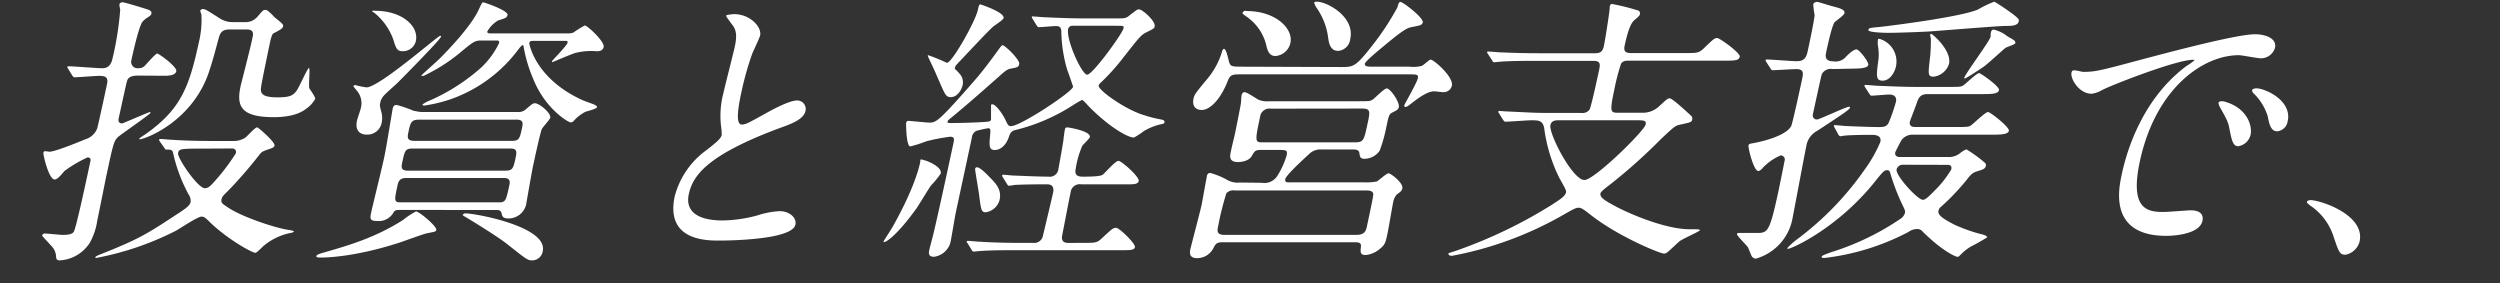
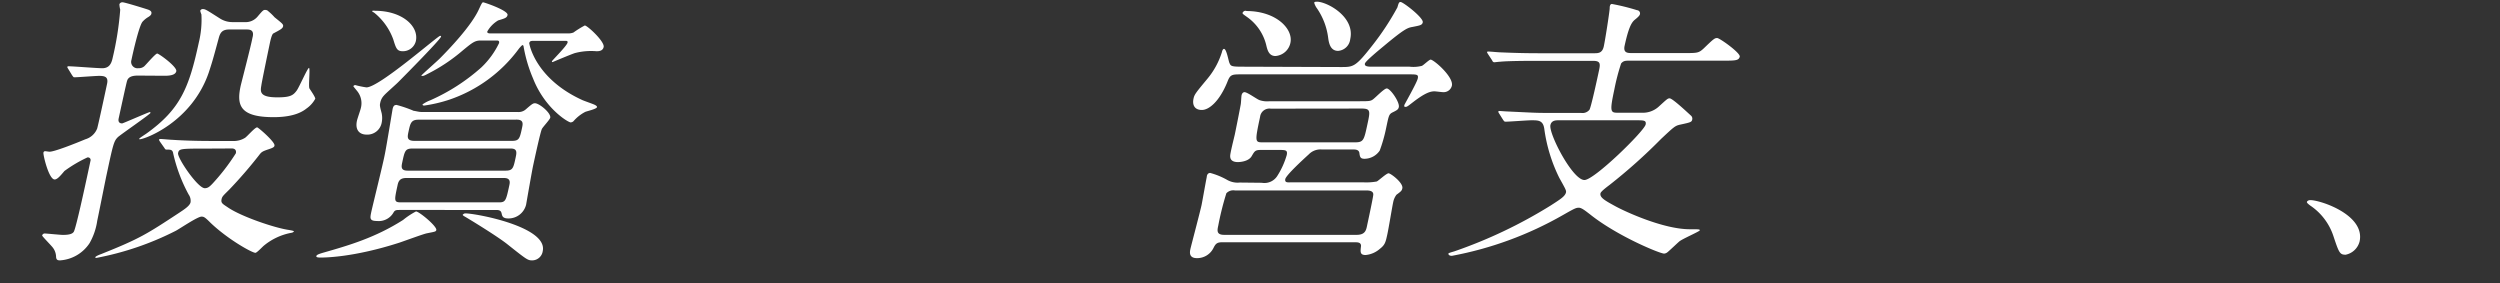
<svg xmlns="http://www.w3.org/2000/svg" viewBox="0 0 424 48">
  <rect x="0" y="0" width="424" height="48" fill="#333333" stroke="none" />
  <defs>
    <style>.cls-1{fill:#fff;}</style>
  </defs>
  <g id="レイヤー_1" data-name="レイヤー 1">
    <path class="cls-1" d="M23.47,12.82c-.53,0-1.68,0-1.92.91-.09.19-1.21,5.38-1.43,6.38-.1.48.07.82.6.82.14,0,4.49-1.92,4.68-1.92a.12.12,0,0,1,.12.14c-.06.24-5.18,3.75-5.55,4.13-.67.67-.8,1.25-1.89,6.34-.19.86-1.32,6.57-1.59,7.82a10.73,10.73,0,0,1-1.3,3.8,6.51,6.51,0,0,1-5,2.92c-.43,0-.65-.09-.68-.62A2.67,2.67,0,0,0,9,42.05c-.26-.38-1.89-2-1.85-2.11a.44.44,0,0,1,.45-.34c.29,0,2.64.24,3.07.24,1.1,0,1.63-.19,1.84-.53.37-.57,1.93-7.82,2.23-9.21l.63-2.93c0-.34-.23-.48-.52-.48A22.75,22.75,0,0,0,10.93,29c-.72.86-1.23,1.44-1.66,1.44-1,0-2-4.28-1.9-4.56a.29.29,0,0,1,.3-.24c.09,0,.6.09.74.09.82,0,4.23-1.34,6.07-2.11a3.08,3.08,0,0,0,2-1.82c.17-.58,1.13-5,1.68-7.59.26-1.2-.43-1.34-1.34-1.34-.67,0-3.61.24-4.23.24-.14,0-.21-.15-.36-.34l-.67-1.1c-.15-.24-.15-.24-.13-.34a.15.15,0,0,1,.17-.09c.82,0,4.83.33,5.74.33,1.1,0,1.53-.67,1.75-1.68a52.83,52.83,0,0,0,1.3-8.25,4.33,4.33,0,0,1-.14-.92.53.53,0,0,1,.55-.33c.38,0,4.07,1.15,4.34,1.25s.61.28.54.62c0,.14-.07.34-.52.62a4.09,4.09,0,0,0-1,.82c-.6.77-1.6,5.18-1.87,6.48a1.08,1.08,0,0,0,1.18,1.39,1.45,1.45,0,0,0,1-.33c.36-.34,1.9-2.16,2.19-2.16s3.4,2.25,3.24,3c-.11.48-.65.77-1.94.77Zm16,11.09a3.58,3.58,0,0,0,2.08-.53c.33-.19,1.68-1.78,2.06-1.78.2,0,3.07,2.5,2.94,3.07,0,.24-.22.39-.95.63-1.14.38-1.25.48-1.65,1a76.06,76.06,0,0,1-5.06,5.85c-1,1-1.21,1.15-1.31,1.63-.13.63.12.77,1,1.35C40.84,36.72,46.7,38.69,49,39c.46.09.79.14.86.24a.65.65,0,0,1-.43.24,10.27,10.27,0,0,0-4.7,2.2c-.24.2-1.17,1.2-1.41,1.2-.58,0-4.69-2.3-7.6-5.08-1-1-1.16-1.06-1.55-1.06-.67,0-3.7,2.06-4.35,2.4a50.16,50.16,0,0,1-13.52,4.61c-.05,0-.15,0-.12-.14s.61-.39,1-.53c6.51-2.6,7.69-3.36,13.22-7,.79-.53,1.79-1.15,1.92-1.78A1.83,1.83,0,0,0,32,33a26.83,26.83,0,0,1-2.63-7c-.11-.63-.44-.63-1.16-.63-.15,0-.22-.09-.33-.28L27.11,24c-.14-.24-.14-.24-.12-.33s.12-.1.21-.1c.29,0,1.7.14,2,.14,1.37.1,3.84.2,6.58.2ZM38.9,5c-1.25,0-1.57.57-1.82,1.53-1,3.7-1.12,4.08-1.67,5.76-2.87,8.4-10.85,11.33-11.71,11.33-.05,0-.1,0-.08-.1s1-.72,1.2-.86c5.79-4.13,7.25-7.82,8.89-15.41a16.28,16.28,0,0,0,.45-4.8,3.72,3.72,0,0,1-.2-.62.44.44,0,0,1,.45-.29c.43,0,.68.19,2.87,1.58a3.94,3.94,0,0,0,2.22.63h2a2.62,2.62,0,0,0,2.16-.91c.9-1.06,1-1.16,1.31-1.16.14,0,.23.05.32.05a9.84,9.84,0,0,1,1.28,1.2C47.89,4,48.1,4.13,48,4.51s-.66.63-1.64,1.16c-.27.14-.52,1.29-.6,1.68-.18.86-1.38,6.62-1.43,7.1-.19,1.1-.35,2.06,2.72,2.06,2.16,0,2.67-.33,3.27-1.15.42-.57,1.84-3.84,2.08-3.84s-.11,3,.07,3.46c.14.24,1,1.44,1,1.77A4.82,4.82,0,0,1,52,18.39c-1.23,1-3.11,1.48-5.61,1.48-5.76,0-6.27-2.06-5.58-5.28.09-.43,1.77-6.86,2-8.16C43.22,5,42.3,5,41.73,5Zm-3.59,20.2c-4.75,0-4.94,0-5.11.77s3.33,5.95,4.53,5.95c.53,0,.83-.28,1.26-.72A35.52,35.52,0,0,0,40,26c.12-.53-.16-.82-.68-.82Z" />
    <path class="cls-1" d="M74,39c-.06.29-.21.29-1.61.57-.55.1-3.94,1.35-4.67,1.59C59.89,43.68,55,43.68,54.37,43.68c-.24,0-.77,0-.72-.24s.47-.38,1.29-.62c4.19-1.2,8.69-2.5,13.43-5.52a12.77,12.77,0,0,1,2.18-1.44C71.08,35.86,74.09,38.35,74,39ZM64.49,17.43c-.1.43-.08.57.24,1.77a4,4,0,0,1,0,1.63,2.47,2.47,0,0,1-2.54,2c-1.29,0-2-.86-1.64-2.4.07-.33.58-1.77.64-2.06a3.26,3.26,0,0,0-.58-2.88c-.11-.15-.69-.82-.68-.87s.14-.19.33-.19a14.18,14.18,0,0,0,1.89.39c2.16,0,12.1-8.74,12.49-8.74.09,0,.19,0,.16.14-.11.48-5.94,6.39-7.23,7.68-.37.39-2.14,1.92-2.46,2.31A2.45,2.45,0,0,0,64.49,17.43ZM87.86,19a1.84,1.84,0,0,0,1.29-.43c1-.87,1.24-1.06,1.57-1.06.77,0,2.76,1.68,2.6,2.45-.07.34-1.26,1.58-1.42,1.92-.27.58-1.24,5.09-1.49,6.24-.21,1-1,5.52-1.18,6.58a3.07,3.07,0,0,1-3,2.35c-1,0-1.06-.43-1.16-.87s-.36-.57-.93-.57H67.77c-.48,0-.77,0-1,.38a2.88,2.88,0,0,1-2.82,1.49c-1.3,0-1.19-.48-1-1.44.3-1.39,2-8.21,2.29-9.74.27-1.25,1.3-7.59,1.35-7.83.13-.57.34-.67.68-.67a20.77,20.77,0,0,1,2.9,1c.19,0,.87.19,1.25.19ZM63.62,1.83c4.61,0,7.45,2.64,6.91,5.13a2.26,2.26,0,0,1-2.19,1.73c-1,0-1.16-.43-1.64-2a10.33,10.33,0,0,0-3.33-4.61c-.14,0-.26-.14-.24-.24A1.38,1.38,0,0,1,63.62,1.83Zm5.27,28.36c-1.15,0-1.34.63-1.48,1.3-.55,2.54-.61,2.83.59,2.83H84.61c1.15,0,1.21-.29,1.78-2.93.08-.38.26-1.2-.89-1.2Zm1.08-5c-1.24,0-1.33.39-1.75,2.36-.14.67-.3,1.39.9,1.39H85.78c1.2,0,1.3-.48,1.66-2.16.19-.87.34-1.59-.81-1.59Zm1-4.89c-1.25,0-1.38.62-1.68,2-.2.92-.34,1.59,1,1.59H86.86c1.2,0,1.3-.43,1.69-2.26.12-.57.29-1.34-.91-1.34ZM96.35,5.67a2.54,2.54,0,0,0,.9-.15,16.71,16.71,0,0,1,1.93-1.2c.44,0,3.4,2.74,3.2,3.65-.14.67-.78.72-1.21.72A10.84,10.84,0,0,0,97.51,9c-.62.19-3.79,1.53-3.79,1.53s-.14,0-.11-.14,2.52-2.59,2.65-3.17c.06-.29-.18-.29-.37-.29H90.51c-.38,0-.67,0-.75.39,0,.14,1,6,9,9.65.3.14,1.69.62,2,.76s.52.29.49.44c-.08.33-1.68.67-2,.81a6.72,6.72,0,0,0-2,1.59.77.77,0,0,1-.47.19c-.39,0-4.35-2.31-6.37-7.44a24.26,24.26,0,0,1-1.61-5.43c0-.14-.1-.24-.19-.24s-.55.53-.62.63A24.31,24.31,0,0,1,76.22,16.9a24.18,24.18,0,0,1-4.25,1c-.1,0-.34,0-.3-.2A5.79,5.79,0,0,1,73,17a33.06,33.06,0,0,0,8.64-5.57,14,14,0,0,0,3-4.12c.09-.44-.2-.44-.48-.44H81.54c-1,0-1.42.34-3.05,1.68a29.51,29.51,0,0,1-6,4c-.54.29-.69.33-.84.33s-.19,0-.17-.09,2.81-2.55,3.12-2.88C76,8.5,80,4.37,81.26,1.49c.26-.53.48-1.1.67-1.1s4.31,1.39,4.15,2.16c-.11.48-.46.57-1.59.91a5.13,5.13,0,0,0-1.84,1.87c-.08.34.35.34.64.34ZM78.93,36.19c1.77,0,14,2.26,13.12,6.39a1.82,1.82,0,0,1-1.78,1.58c-.77,0-.89-.09-4.34-2.83-2-1.54-6.78-4.42-7.12-4.61s-.37-.29-.31-.33S78.69,36.19,78.93,36.19Z" />
-     <path class="cls-1" d="M119.78,25.49c1.73-1.34,2.49-2,2.62-2.59a9,9,0,0,0-.11-1.49,15.1,15.1,0,0,1,.4-5.62c.23-1.1,1.67-6.67,1.94-7.92.52-2.4,0-3.12-.6-3.88-.78-1.06-.89-1.2-.86-1.35s1.2-.24,1.35-.24c2.73,0,4.7,2.21,4.4,3.6-.09.43-1.13,2.59-1.33,3.07a51.33,51.33,0,0,0-1.8,6.34c-.39,1.82-1.23,5.71,0,5.71.67,0,1-.19,3.95-1.82.6-.34,4-2.26,5.43-2.26a1.44,1.44,0,0,1,1.44,1.78c-.31,1.44-2.45,2.21-4.32,2.88-12.42,4.61-14.8,8.11-15.47,11.23s1.82,4.46,5.71,4.46a23.76,23.76,0,0,0,5.94-.86,14.53,14.53,0,0,1,3.76-.72c1.63,0,2.93,1.1,2.67,2.3-.53,2.45-10.37,2.69-12.92,2.69-2.2,0-9.16,0-7.54-7.53A14,14,0,0,1,119.78,25.49Z" />
-     <path class="cls-1" d="M159.55,29.43a14.92,14.92,0,0,1-1.63,2c-.47.63-2.14,3.46-2.55,4-3.29,4.57-5.1,5.62-5.39,5.62-.14,0-.13-.05-.11-.14s1.38-2.16,1.61-2.6c.64-1.15,3.66-6.52,4.59-10.8,0-.19,0-.48.15-.48a7.18,7.18,0,0,1,1.87.68C158.78,28.08,159.71,28.71,159.55,29.43ZM189.41,3.12c1.3,0,1.58,0,2.18-.53,1.14-.86,1.26-1,1.6-1,.57,0,2.83,2,2.64,2.88-.07.34-.07.34-1.37,1-.91.43-1.17.77-3.82,4.13a36.29,36.29,0,0,1-4,4.46.89.89,0,0,0-.3.48c-.14.68,4.38,4,7.71,5a21.75,21.75,0,0,0,2.59.67c.46.09.93.14.85.53,0,.19-.1.24-.8.38A10.13,10.13,0,0,0,194,22.23a13.35,13.35,0,0,1-1.68,1.1c-1.2,0-4.67-2.16-7.88-5.52-.15-.19-.77-.86-.92-.86a15.48,15.48,0,0,0-1.42.81,31.86,31.86,0,0,1-10,4.32c-.66.19-.79.58-1,1.15-.32,1-1.15,2.21-2.4,2.21-1,0-.94-.77-.76-2.69.05-.72.06-1-.33-1a17.06,17.06,0,0,0-2,.44,1.38,1.38,0,0,0-.78,1.15l-2.69,12.53c-.19.86-.78,4.51-.95,5.28a3.36,3.36,0,0,1-2.77,2.4c-1,0-.92-.63-.82-1.11s.55-2.11.62-2.44c.62-2.41,2.87-12.87,3.49-15.75.12-.58.23-1.06-.59-1.06a32.43,32.43,0,0,0-4,.77,22.5,22.5,0,0,1-2.73.87c-.72,0-.73-3.94-.71-4s.12-.33.31-.33c.43,0,3.11.29,3.63.29,1.11,0,1.5-.05,7.89-7.4,1.39-1.58,3.51-4.51,3.86-5s.53-.72.68-.72c.38,0,3,2.5,2.81,3.22-.11.53-.46.57-1.56.77-.31.09-.66.19-1.74,1.2-3.63,3.21-6,5.28-8,6.91-.76.62-.82.67-.86.86s.09.24.67.24,3.75-.05,5.66-.19c.63-.05,1-.05,1.05-.43,0-.15,0-2.26,0-2.4s.07-.15.27-.15c.43,0,1.54,1.3,2.2,2.69.43.91.51,1,.94,1,1.58,0,10.31-5.76,10.51-6.67,0-.05-.82-2.45-1-2.88A24.14,24.14,0,0,1,180,5.19c-.07-.58-.32-.77-.94-.77-.43,0-2.54.19-2.87.19-.15,0-.22-.1-.37-.29l-.68-1.1C175,3,175,3,175,2.88s.07-.09.17-.09c.33,0,1.79.14,2.08.14,2.33.1,4.32.19,6.58.19Zm-26.69,9.36a2.14,2.14,0,0,1,.55,1.92c-.22,1-1,2.07-2,2.07s-1-.53-2.84-4.66c-.16-.38-1.1-2.26-1.08-2.35s0-.1.07-.1a31.39,31.39,0,0,1,3.18,1.3c.86,0,4.82-7,5.25-9,.16-.72.2-.91.44-.91.05,0,4.13,1.35,3.92,2.31-.07.33-1.46,1.2-1.75,1.44-1,.86-5.08,5.28-5.88,6.09-.25.29-.72.67-.62,1.11A7.24,7.24,0,0,1,162.72,12.48Zm21,28.71c2.11,0,2.35,0,3.2-.82,1.67-1.54,1.86-1.73,2.39-1.73s3.3,2.69,3.18,3.27-1,.52-2.61.52H172.25c-1.15,0-4.36,0-6.08.15-.14,0-.88.09-1,.09a.43.43,0,0,1-.38-.28l-.67-1.11c-.11-.14-.19-.24-.17-.33s.17-.1.22-.1c.28,0,1.74.15,2.08.15,1.37.09,3.8.19,6.53.19h2.4a1.53,1.53,0,0,0,1.66-1c.06-.29,1.53-6.43,1.76-7.49.31-1.44-.7-1.44-1.13-1.44-2.4,0-4.48.05-5.35.1a9.93,9.93,0,0,1-1,.14c-.15,0-.22-.1-.36-.34l-.68-1.1c-.14-.24-.14-.24-.13-.29a.22.22,0,0,1,.18-.14c.24,0,1.46.14,1.7.14s4.18.19,6,.19a1.46,1.46,0,0,0,1.68-1.34c.08-.38.59-3.22.85-4.85,0-.24.18-1.49.24-1.77s.13-.39.42-.39,4,.63,3.82,1.63c-.06.29-1.13,1.25-1.28,1.49a15.07,15.07,0,0,0-1.1,3.79c-.16.72-.17,1.44,1.13,1.44,1,0,3,0,3.43-.33s2.14-2.35,2.67-2.35,3.58,2.73,3.44,3.4-1.09.58-2.62.58h-7.16a1.54,1.54,0,0,0-1.77,1.34c-.22,1-1.3,6.68-1.42,7.25-.29,1.35.67,1.35,1.15,1.35Zm-14.17-7.35A2.88,2.88,0,0,1,167.21,36c-.77,0-.81-.29-1.17-3.07-.09-.67-.69-4.13-.66-4.27s.11-.29.3-.29c.58,0,1.75,1.25,2.26,1.78C169,31.2,169.88,32.26,169.54,33.84ZM182,4.37a.76.76,0,0,0-.84.53c-.39,1.82,2.31,7.77,3.23,7.77s6-7,6.16-7.87c.09-.43-.06-.43-1.21-.43Z" />
    <path class="cls-1" d="M214,31a2.59,2.59,0,0,0,2.59-1.1,13.54,13.54,0,0,0,1.64-3.6c.18-.87-.2-.87-1.4-.87H213.9c-1,0-1.09.15-1.62,1.06s-2,1-2.33,1c-.72,0-1.34-.24-1.31-1.06,0-.48.66-3.07.79-3.65.08-.38.77-3.79,1-5.08.05-.2.09-1.3.14-1.54s.21-.53.5-.53c.48,0,2.1,1.2,2.54,1.35a4,4,0,0,0,1.69.19h14.93c2,0,2.21,0,2.66-.34S234.76,15,235.19,15c.62,0,2.23,2.35,2.05,3.16-.08.39-.3.53-1,.87s-.7.57-1.16,2.73A25.54,25.54,0,0,1,234,25.54a3.15,3.15,0,0,1-2.56,1.39c-.72,0-.8-.29-.89-1-.09-.48-.5-.58-1-.58h-5.38a2.75,2.75,0,0,0-2.19.82c-.9.82-3.89,3.55-4,4.22s.51.53,1.18.53h12a9.91,9.91,0,0,0,2.34-.14c.32-.15,1.64-1.39,2-1.39S238,31,237.84,31.92c-.09.43-.21.53-1,1.11a3.06,3.06,0,0,0-.55,1.24c-.17.77-.8,4.61-1,5.48-.28,1.29-.38,1.77-1.25,2.44a4.25,4.25,0,0,1-2.43,1.06c-1,0-.89-.58-.78-1.54,0-.62-.58-.62-1.06-.62H207.21c-.87,0-1.09.34-1.42,1A3.09,3.09,0,0,1,203,43.78c-1.44,0-1.2-1.11-1.11-1.54s1.63-6.24,1.89-7.44c.14-.67.72-4,.89-4.8,0-.24.14-.67.58-.67a12.43,12.43,0,0,1,2.91,1.2,3.58,3.58,0,0,0,2.11.43Zm13.44-19.63c2.11,0,2.45,0,5.37-3.74A44.87,44.87,0,0,0,237,1.25c.23-.82.3-.91.54-.91.43,0,3.93,2.69,3.76,3.45-.1.48-.49.53-1.7.77-.84.15-1.3.24-4.87,3.22-.75.62-3.15,2.59-3.24,3s.32.53,1.09.53h6.48a5.8,5.8,0,0,0,2.09-.14c.26-.1,1.24-1.06,1.48-1.06.53,0,3.93,2.93,3.61,4.42a1.43,1.43,0,0,1-1.49,1.1c-.24,0-1.26-.14-1.46-.14-.71,0-1.59.28-3.49,1.72-1,.77-1.15.92-1.44.92s-.19-.24-.17-.34,2.1-3.74,2.26-4.46-.14-.72-1.62-.72H210.65c-1.73,0-2,0-2.49,1.29-1.33,3.27-3.09,4.75-4.33,4.75s-1.64-.86-1.41-1.92c.15-.72.39-1,2.42-3.45a13.18,13.18,0,0,0,2.39-4.42c.08-.38.22-.57.36-.57.44,0,.76,2.06.93,2.4.22.52.34.62,2.12.62Zm-18,20.93a1.61,1.61,0,0,0-1.45.48,48.89,48.89,0,0,0-1.37,5.47c-.18.82-.34,1.58,1,1.58h22.46c1.3,0,1.58-.62,1.74-1.39s1.12-5.18,1.09-5.47c0-.67-.87-.67-1.2-.67Zm1.94-30.43c5.09,0,8,3.07,7.47,5.42a2.81,2.81,0,0,1-2.53,2.21c-1.11,0-1.37-1-1.57-1.87a8.21,8.21,0,0,0-3.13-4.66c-.87-.62-1-.67-.81-.91S211.15,1.83,211.34,1.83Zm4.16,16.56a1.59,1.59,0,0,0-1.83,1.39c-.93,4.32-.84,4.32.51,4.32h15.6c1.44,0,1.52-.39,2.08-3,.5-2.3.59-2.73-1-2.73ZM229,6.63a2.24,2.24,0,0,1-2.06,2c-1.34,0-1.57-1.39-1.68-2.2a11.3,11.3,0,0,0-1.86-4.95,3.1,3.1,0,0,1-.51-1c0-.19.33-.19.43-.19C224.93.24,229.86,2.79,229,6.63Z" />
    <path class="cls-1" d="M254.25,19.25c-.14-.24-.14-.24-.12-.34s.07-.09.17-.09,1.23.09,1.47.09c4.27.2,4.74.24,6.38.24h6a1.51,1.51,0,0,0,1.41-.52c.26-.29,1.45-5.81,1.65-6.77.25-1.15.14-1.54-1.06-1.54h-9.65c-4.22,0-5.63.1-6.08.15-.19,0-.88.09-1,.09s-.27-.09-.36-.33l-.73-1.11c-.1-.19-.14-.24-.13-.29s.07-.09.22-.09c.33,0,1.74.14,2.08.14,2.33.1,4.29.15,6.54.15h9.32c.67,0,1.39,0,1.64-1.16s.89-5.28,1-6.38c0-.05,0-.43.06-.53a.36.36,0,0,1,.3-.29,36.23,36.23,0,0,1,4.29,1.06.54.54,0,0,1,.47.72c-.06.24-.46.58-.87.91-.59.48-1.09,1.49-1.74,4.51C275.32,9,276.09,9,276.81,9h8.88c2.16,0,2.4,0,3.24-.77,1.69-1.63,1.87-1.78,2.3-1.78s4,2.55,3.83,3.17-.67.67-2.59.67H276.39c-.68,0-1.06,0-1.45.48a35.49,35.49,0,0,0-1.15,4.42c-.81,3.79-.65,3.93.6,3.93h4.08a4,4,0,0,0,2.81-1c1.43-1.3,1.55-1.44,1.89-1.44s1.64,1.1,3.56,2.88a.69.69,0,0,1,.27.72c-.09.43-.29.48-2.05.86-.86.19-1.05.38-3.21,2.4A92.66,92.66,0,0,1,273,31.35c-.69.52-1.5,1.15-1.56,1.44-.15.72.79,1.24,2.55,2.2,1.59.87,8.09,3.89,12.61,3.89,1.53,0,1.72,0,1.68.19s-2.95,1.44-3.47,1.88c-.29.24-1.69,1.58-2,1.82a1,1,0,0,1-.58.24c-.72,0-8-3-12.58-6.67-.7-.53-1.39-1.11-1.87-1.11s-.7.1-2.72,1.25a60,60,0,0,1-18.82,6.91c-.53,0-.61-.28-.59-.38s.38-.19,1-.38A80.73,80.73,0,0,0,263,34.85c1.55-1,2.44-1.54,2.59-2.21.07-.33-.07-.57-1.14-2.49a26.76,26.76,0,0,1-2.54-8.31c-.21-1.44-1-1.44-2.18-1.44-.68,0-3.75.24-4.42.24-.15,0-.22-.09-.37-.29Zm10.08,1.15c-.44,0-1.2,0-1.38.82-.31,1.44,3.75,9.31,5.77,9.31,1.68,0,10.14-8.3,10.38-9.41.15-.72-.33-.72-1.57-.72Z" />
-     <path class="cls-1" d="M310.8,11.71a1.71,1.71,0,0,0-1.82.87c-.12.33-1.32,5.9-1.52,6.81a.69.69,0,0,0,.73.87c.38,0,4.93-2.16,5.41-2.16,0,0,.19,0,.16.14-.07.34-.86.87-5.55,3.94a3.58,3.58,0,0,0-1.78,2.21c-.38,1.77-2,10.51-2.39,12.48a8.74,8.74,0,0,1-6.27,7,.88.88,0,0,1-.71-.48c-.1-.19-.5-1.24-.6-1.44-.25-.38-1.93-2-1.87-2.25s.38-.19.76-.19l2.49,0c2,0,2.26,0,3.83-7.29.15-.72.88-4.32,1-4.95a.69.69,0,0,0-.67-.91,8.92,8.92,0,0,0-3,2.07c-.14.19-.51.57-.8.57-.76,0-1.75-3.89-1.65-4.37.05-.24.4-.28.7-.33.85-.15,5.46-1.06,6.52-2.88.23-.39,1.59-6.72,1.83-7.83s.41-1.87-.94-1.87c-.57,0-3.54.19-4,.19-.19,0-.26-.09-.37-.28l-.72-1.11c-.14-.24-.14-.24-.12-.33s.12-.1.22-.1c.71,0,4.25.29,5.07.29,1.49,0,1.68-.91,1.91-2,.28-1.3,1-4.7,1.11-5.81a15.08,15.08,0,0,1-.23-1.82c.07-.34.47-.43.67-.43s2.25.67,2.66.76c1.32.34,2.09.58,1.95,1.2-.06.29-1.42,1.25-1.66,1.49-.47.63-1.2,4-1.4,4.95-.15.67-.37,1.68,1.17,1.68a2.28,2.28,0,0,0,2.19-.82c.55-.53,1.27-1.2,1.75-1.2s2.13,2.16,2,2.64-1.09.62-2.68.62Zm.35,9.94a.63.63,0,0,1-.13-.29.17.17,0,0,1,.18-.14c.29,0,1.45.14,1.69.14.62.05,4.52.19,5.58.19.91,0,1.44,0,1.82-.67a27.94,27.94,0,0,0,1.27-3.65c.06-.28.16-1.2-1.18-1.2-.43,0-2.59.2-3,.2-.14,0-.21-.15-.32-.29l-.72-1.11c-.11-.19-.15-.24-.12-.33s.06-.1.21-.1,1.74.15,2.08.15c2.33.09,4.28.19,6.53.19h5.38c2,0,2.21,0,2.67-.34s2.15-2,2.58-2c.24,0,3.5,2.26,3.36,2.88s-1.1.68-2.73.68h-9.41c-1.39,0-1.59.91-1.83,1.58s-1,2.64-1.12,3-.12,1,.84,1h6.91c2,0,2.21,0,2.66-.33S336.73,19,337.16,19s3.67,2.59,3.55,3.17-1.11.67-2.69.67H324.43a2.31,2.31,0,0,0-1.92.91c-.14.19-1.06,2-1.07,2.07-.12.52.21.81.78.81h8.11A3,3,0,0,0,332.4,26a4.29,4.29,0,0,1,1.1-.67,21.69,21.69,0,0,1,3,2.16c.2.19.37.29.3.62-.11.53-.42.63-1.66,1-.52.19-.86.43-1.59,1.39a39.4,39.4,0,0,1-4.4,4.61,1.06,1.06,0,0,0-.39.67c-.15.72.9,1.39,2.76,2.35a27.48,27.48,0,0,0,4.87,1.68c.18.05.67.25.63.44a30.88,30.88,0,0,1-2.79,1.58,8.39,8.39,0,0,0-1.68,1.34c-.3.29-.37.39-.57.39s-2.33-.77-5.89-4.27a1.11,1.11,0,0,0-1-.44,2.5,2.5,0,0,0-1.4.48,40.59,40.59,0,0,1-14.25,4.42c-.14,0-.53,0-.49-.19s.21-.29,1.87-.87a44.2,44.2,0,0,0,11.47-5.56,1.77,1.77,0,0,0,.8-1.06c.08-.34-.2-.82-.4-1.25a35.6,35.6,0,0,1-2.12-5.52c-.06-.19-.1-.43-.53-.43s-.61.14-1.85,1.68c-6.28,8-14.28,11.66-15,11.66,0,0-.07-.09-.06-.14a11.51,11.51,0,0,1,1.6-1.44,51.4,51.4,0,0,0,11.68-12.1,22.94,22.94,0,0,0,2.5-4.46c.26-1.2-1-1.2-1.57-1.2-.19,0-3.32,0-4.54.14-.1,0-.6.1-.69.1s-.26-.14-.36-.34ZM327.34,5.33c-1.7.1-5.57.24-7.2.24-.24,0-3.35-.05-3.26-.48s.31-.34,2.48-.58c3.54-.43,13.28-1.72,16.07-2.88A18.67,18.67,0,0,1,338.22.29c.14,0,3.77,2.35,4.15,3a.63.63,0,0,1,0,.34c-.16.77-1.27.77-2.32.77S329.2,5.19,327.34,5.33Zm-8,8.35c-1.25,0-1.13-.77-.74-3.69a8.12,8.12,0,0,0-.1-2.21,3.76,3.76,0,0,1,0-1.06c0-.09.08-.14.22-.14a4,4,0,0,1,2.81,4.8C321.23,12.53,320.41,13.68,319.3,13.68Zm3.46,14.26a1.07,1.07,0,0,0-1.14.81c-.2,1,3.55,5.14,4.47,5.14.48,0,1.16-.72,2.57-2.16a17.81,17.81,0,0,0,2.24-3c.11-.53-.12-.77-.56-.77ZM328,13c-1.1,0-1-.34-.64-3.5a24.67,24.67,0,0,0,.11-2.93c0-.19-.13-.53-.11-.63s0-.19.19-.19,3.51,2.83,3,5.09A3.16,3.16,0,0,1,328,13Zm13.49-6.24c.33.24.34.43.32.53-.06.29-1.49.67-1.72.86-.59.48-3.1,2.79-3.66,3.17s-3,2-3.22,2a.08.08,0,0,1-.08-.1c.15-.67,4.32-6.24,4.48-7,0-.14,0-.67.07-.77a.47.47,0,0,1,.48-.43,6.18,6.18,0,0,1,2,.91C340.37,6.15,341.32,6.63,341.48,6.77Z" />
-     <path class="cls-1" d="M353.32,12.19c2,0,2.78-.19,9.76-2.06,4.53-1.2,16.2-4.32,19.37-4.32,1.72,0,3.74.67,3.39,2.3a2.5,2.5,0,0,1-2.35,1.78c-.63,0-3.25-.53-3.78-.53-6.09,0-14.12,5.62-16.79,18-1.73,8.07,1.18,8.59,4,8.59.72,0,4.19-.28,4.62-.28,1.49,0,2.22.62,2,1.77C373,40,367.69,40,367.4,40c-9.79,0-8.06-8-7.58-10.28s2.7-12.28,10.94-18.48a12.48,12.48,0,0,0,1.42-1c0-.1-.17-.1-.26-.1-2.79,0-13.64,4.22-15.42,5.14a4.55,4.55,0,0,1-1.76.62c-2.4,0-4-3.22-3.25-3.89C351.74,11.76,353,12.19,353.32,12.19ZM381.71,22.8a2.55,2.55,0,0,1-2.1,2c-.86,0-1.1-.91-1.46-2.78-.24-1.35-.49-1.78-1.6-3.75a2.09,2.09,0,0,1-.29-.86c.05-.24.59-.29,1-.19C381.1,18.29,382,21.27,381.71,22.8ZM388,20.5a2,2,0,0,1-1.78,1.77c-1.15,0-1.38-1.39-1.61-2.54a9.16,9.16,0,0,0-2.34-3.84c-.2-.19-.35-.38-.3-.62s.59-.29.74-.29a3.83,3.83,0,0,1,1.15.24C386.51,16.13,388.52,18.19,388,20.5Z" />
    <path class="cls-1" d="M397.82,43.2c-1,0-1.13-.33-2.09-3.21a10,10,0,0,0-3.93-5.14c-.13-.1-.58-.43-.55-.58s.21-.33.6-.33c1.68,0,9.3,2.49,8.34,7A3.06,3.06,0,0,1,397.82,43.2Z" />
  </g>
</svg>